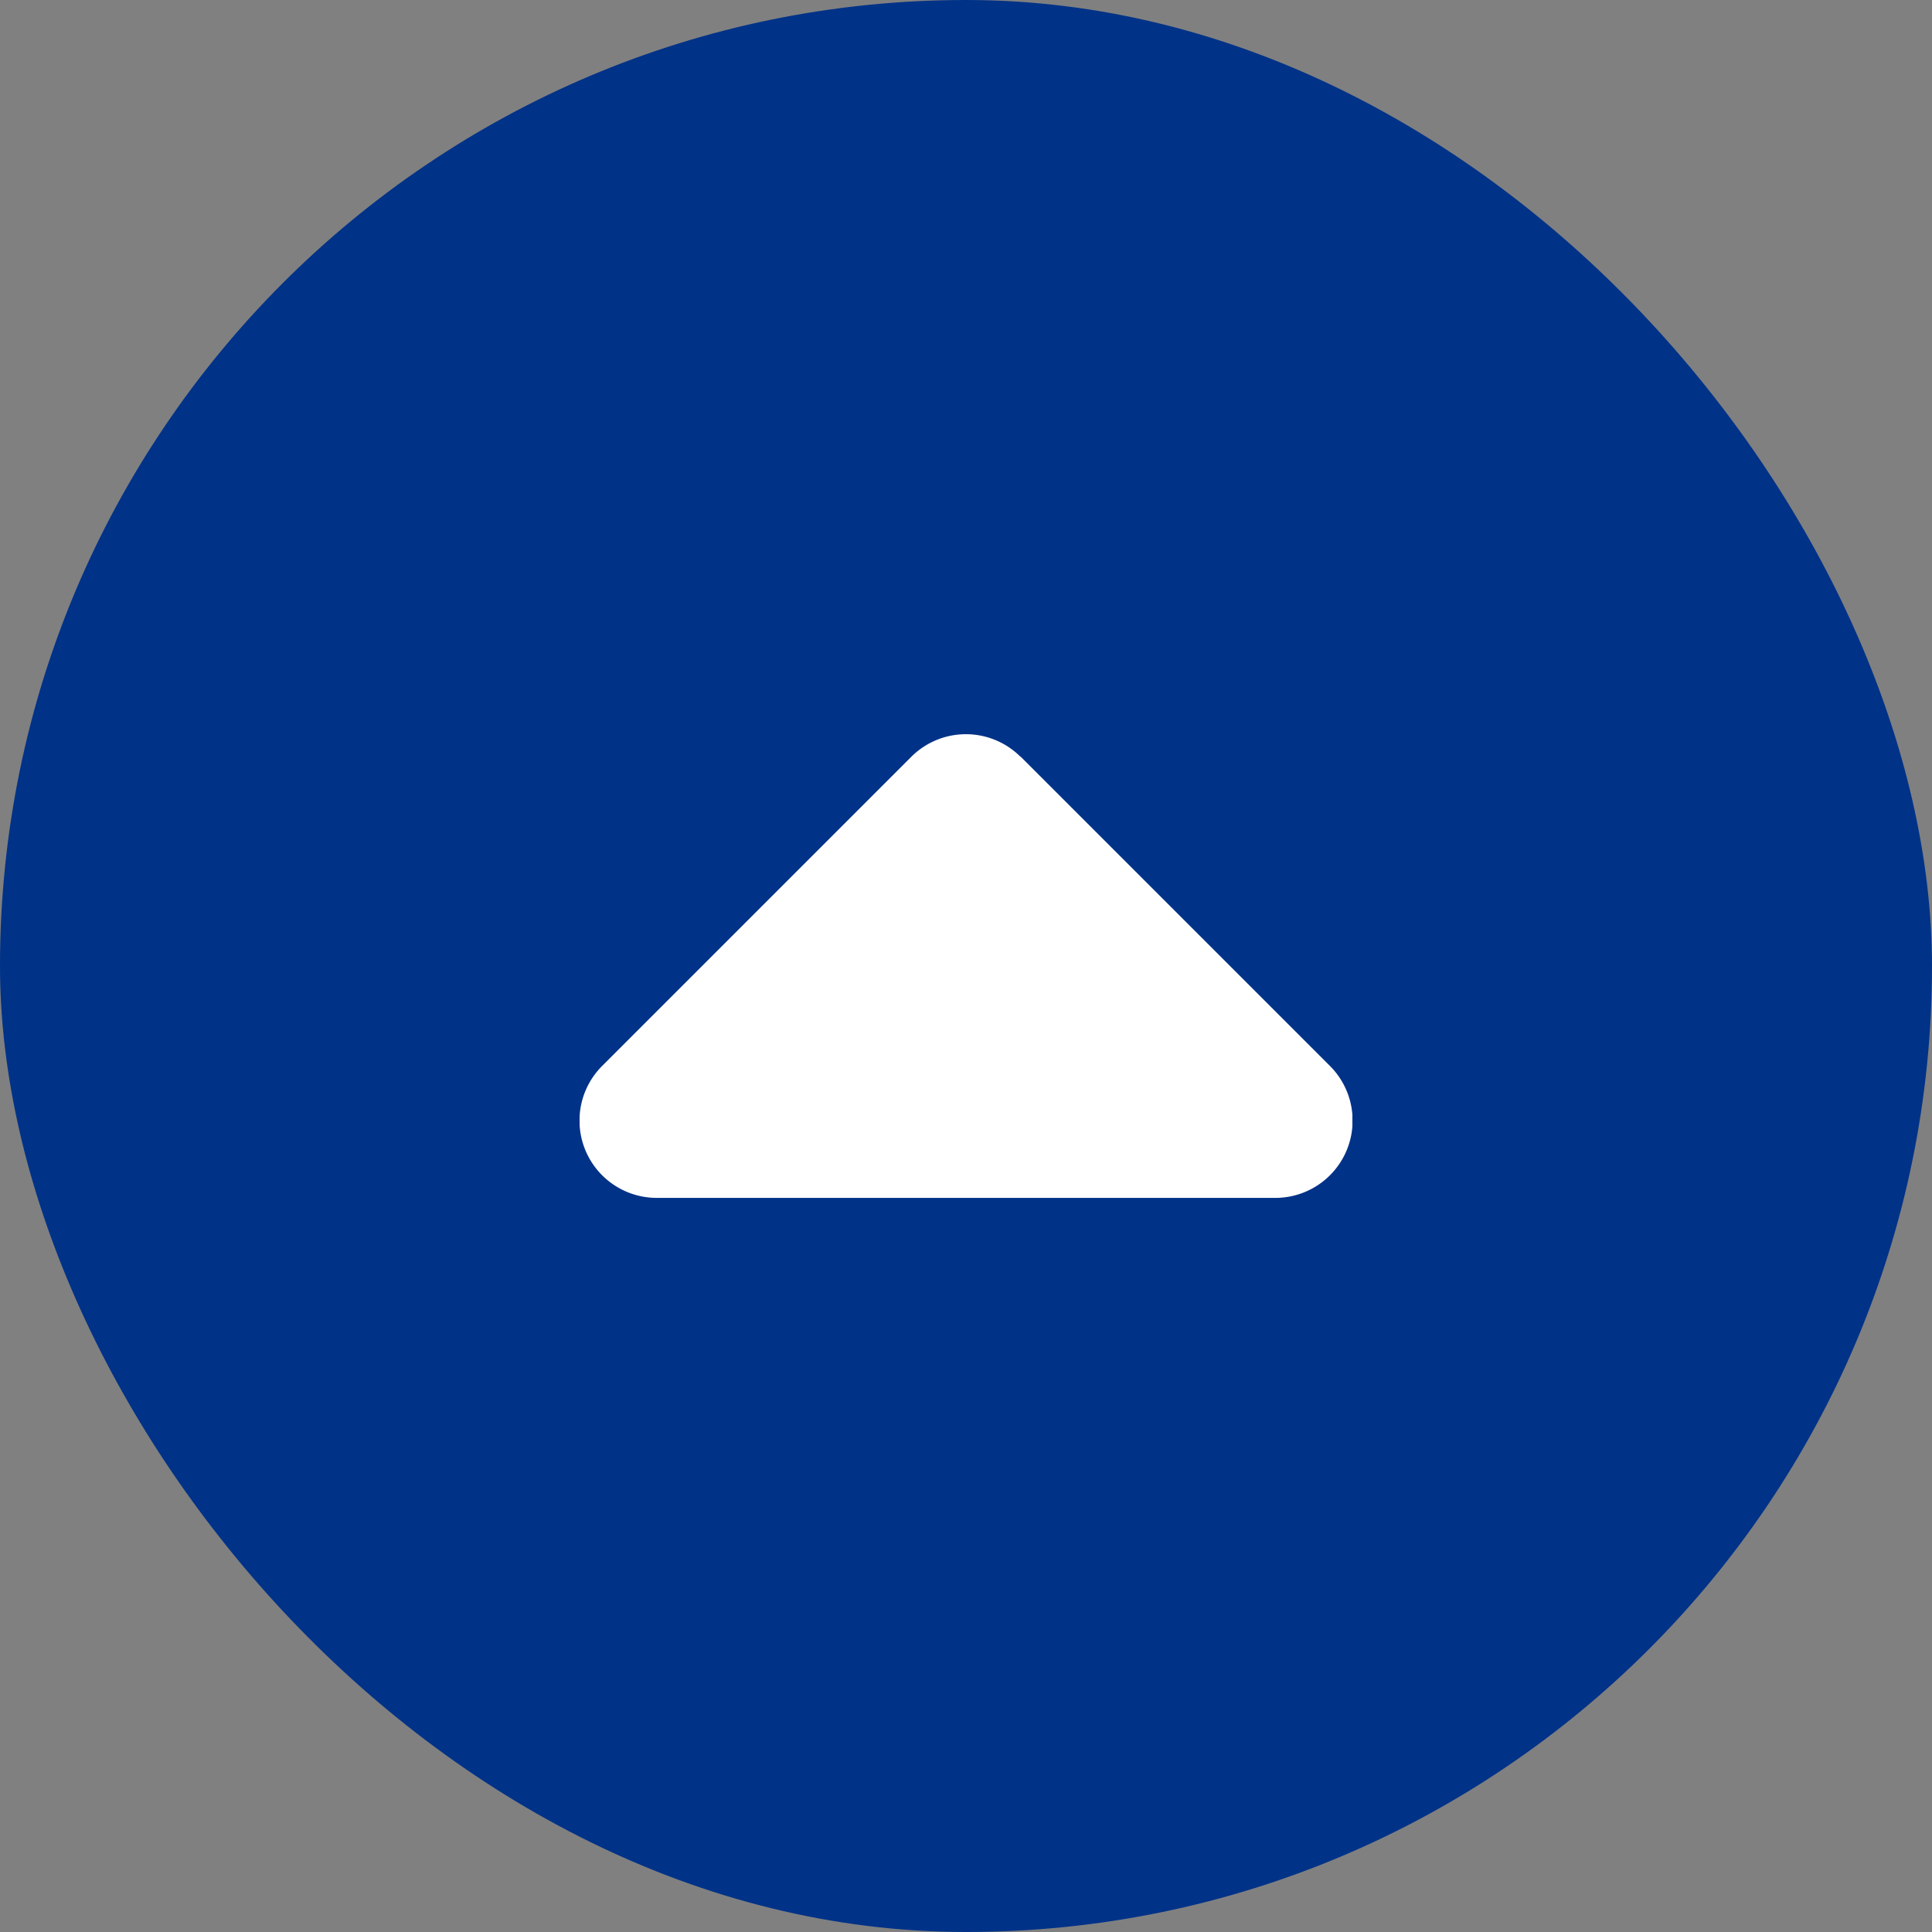
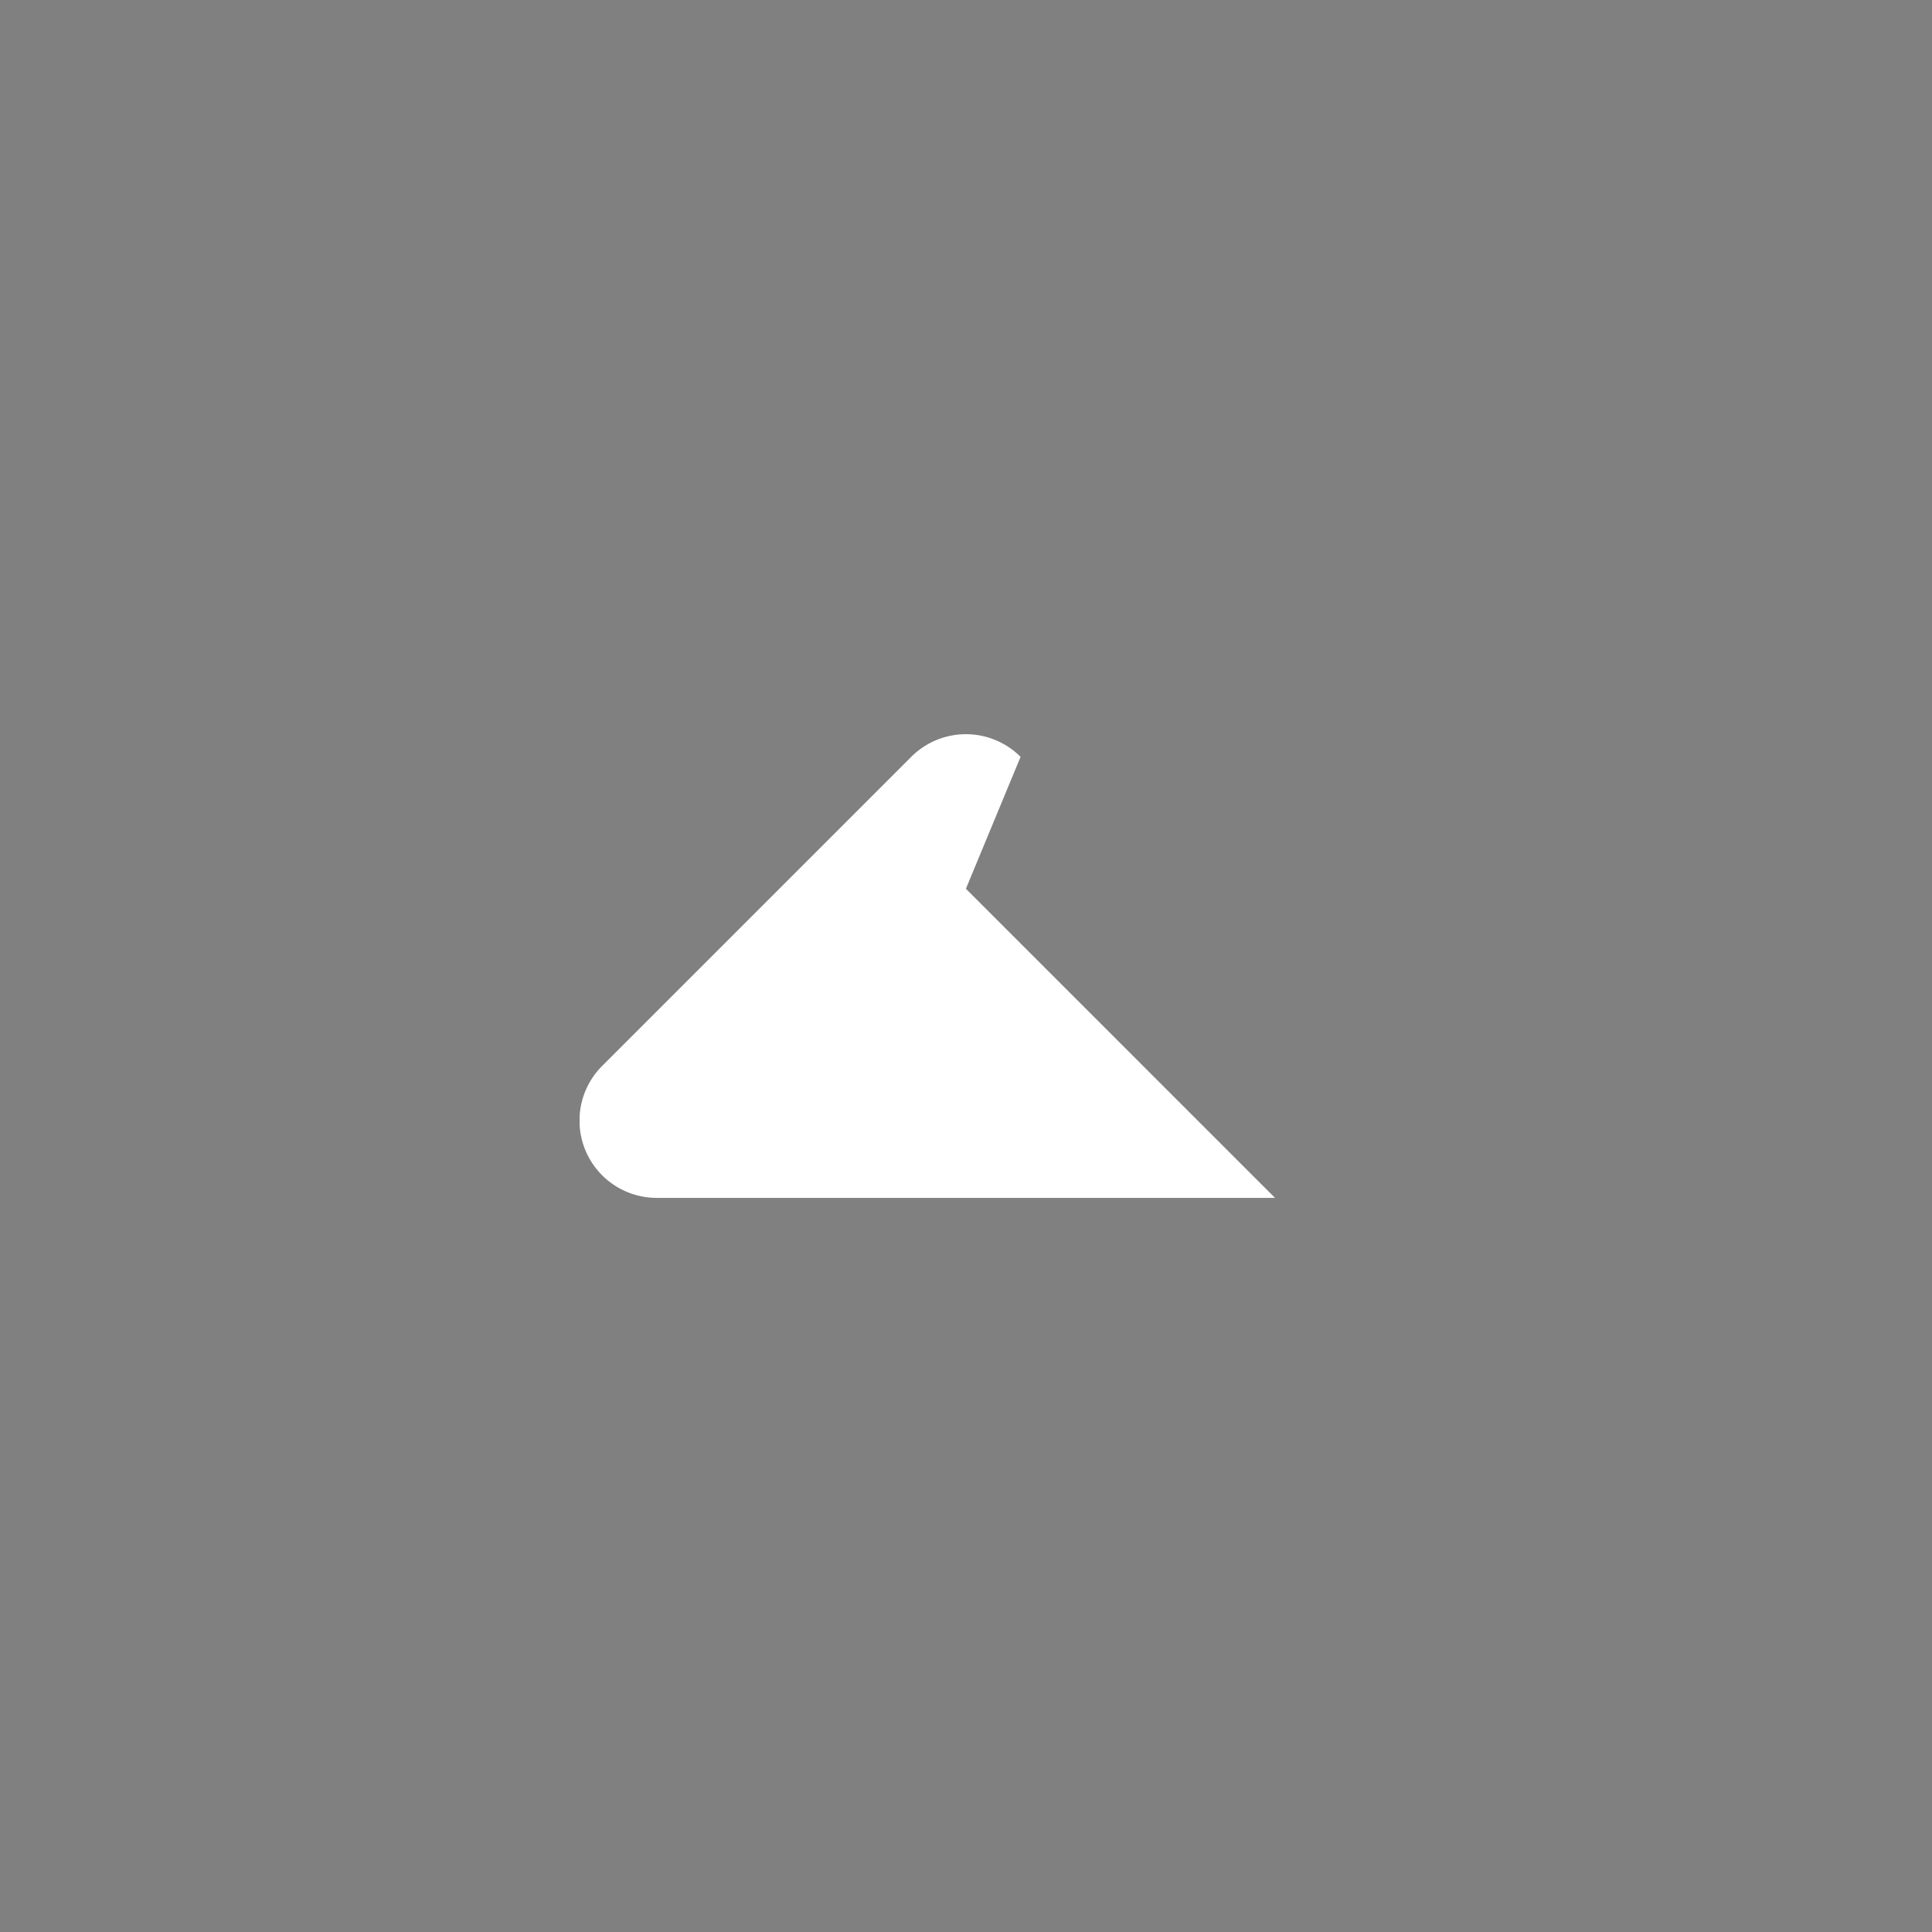
<svg xmlns="http://www.w3.org/2000/svg" width="40" height="40" viewBox="0 0 40 40">
  <rect x="0" y="0" width="40" height="40" fill="#808080" stroke="none" />
  <defs>
    <clipPath id="clip-path">
      <rect id="Rectangle_1679" data-name="Rectangle 1679" width="16" height="16" fill="#fff" stroke="#707070" stroke-width="1" />
    </clipPath>
  </defs>
  <g id="Group_839" data-name="Group 839" transform="translate(-1208 -704)">
-     <rect id="Rectangle_1678" data-name="Rectangle 1678" width="40" height="40" rx="20" transform="translate(1208 704)" fill="#003288" />
    <g id="Mask_Group_97" data-name="Mask Group 97" transform="translate(1220 716)" clip-path="url(#clip-path)">
-       <path id="sort-down-solid" d="M9.126,14.858a1.6,1.6,0,0,0-2.264,0l-6.4,6.4A1.6,1.6,0,0,0,1.6,23.989H14.394a1.6,1.6,0,0,0,1.135-2.734l-6.4-6.4Z" transform="translate(0.004 -11.188)" fill="#fff" />
+       <path id="sort-down-solid" d="M9.126,14.858a1.6,1.6,0,0,0-2.264,0l-6.4,6.4A1.6,1.6,0,0,0,1.6,23.989H14.394l-6.4-6.4Z" transform="translate(0.004 -11.188)" fill="#fff" />
    </g>
  </g>
</svg>